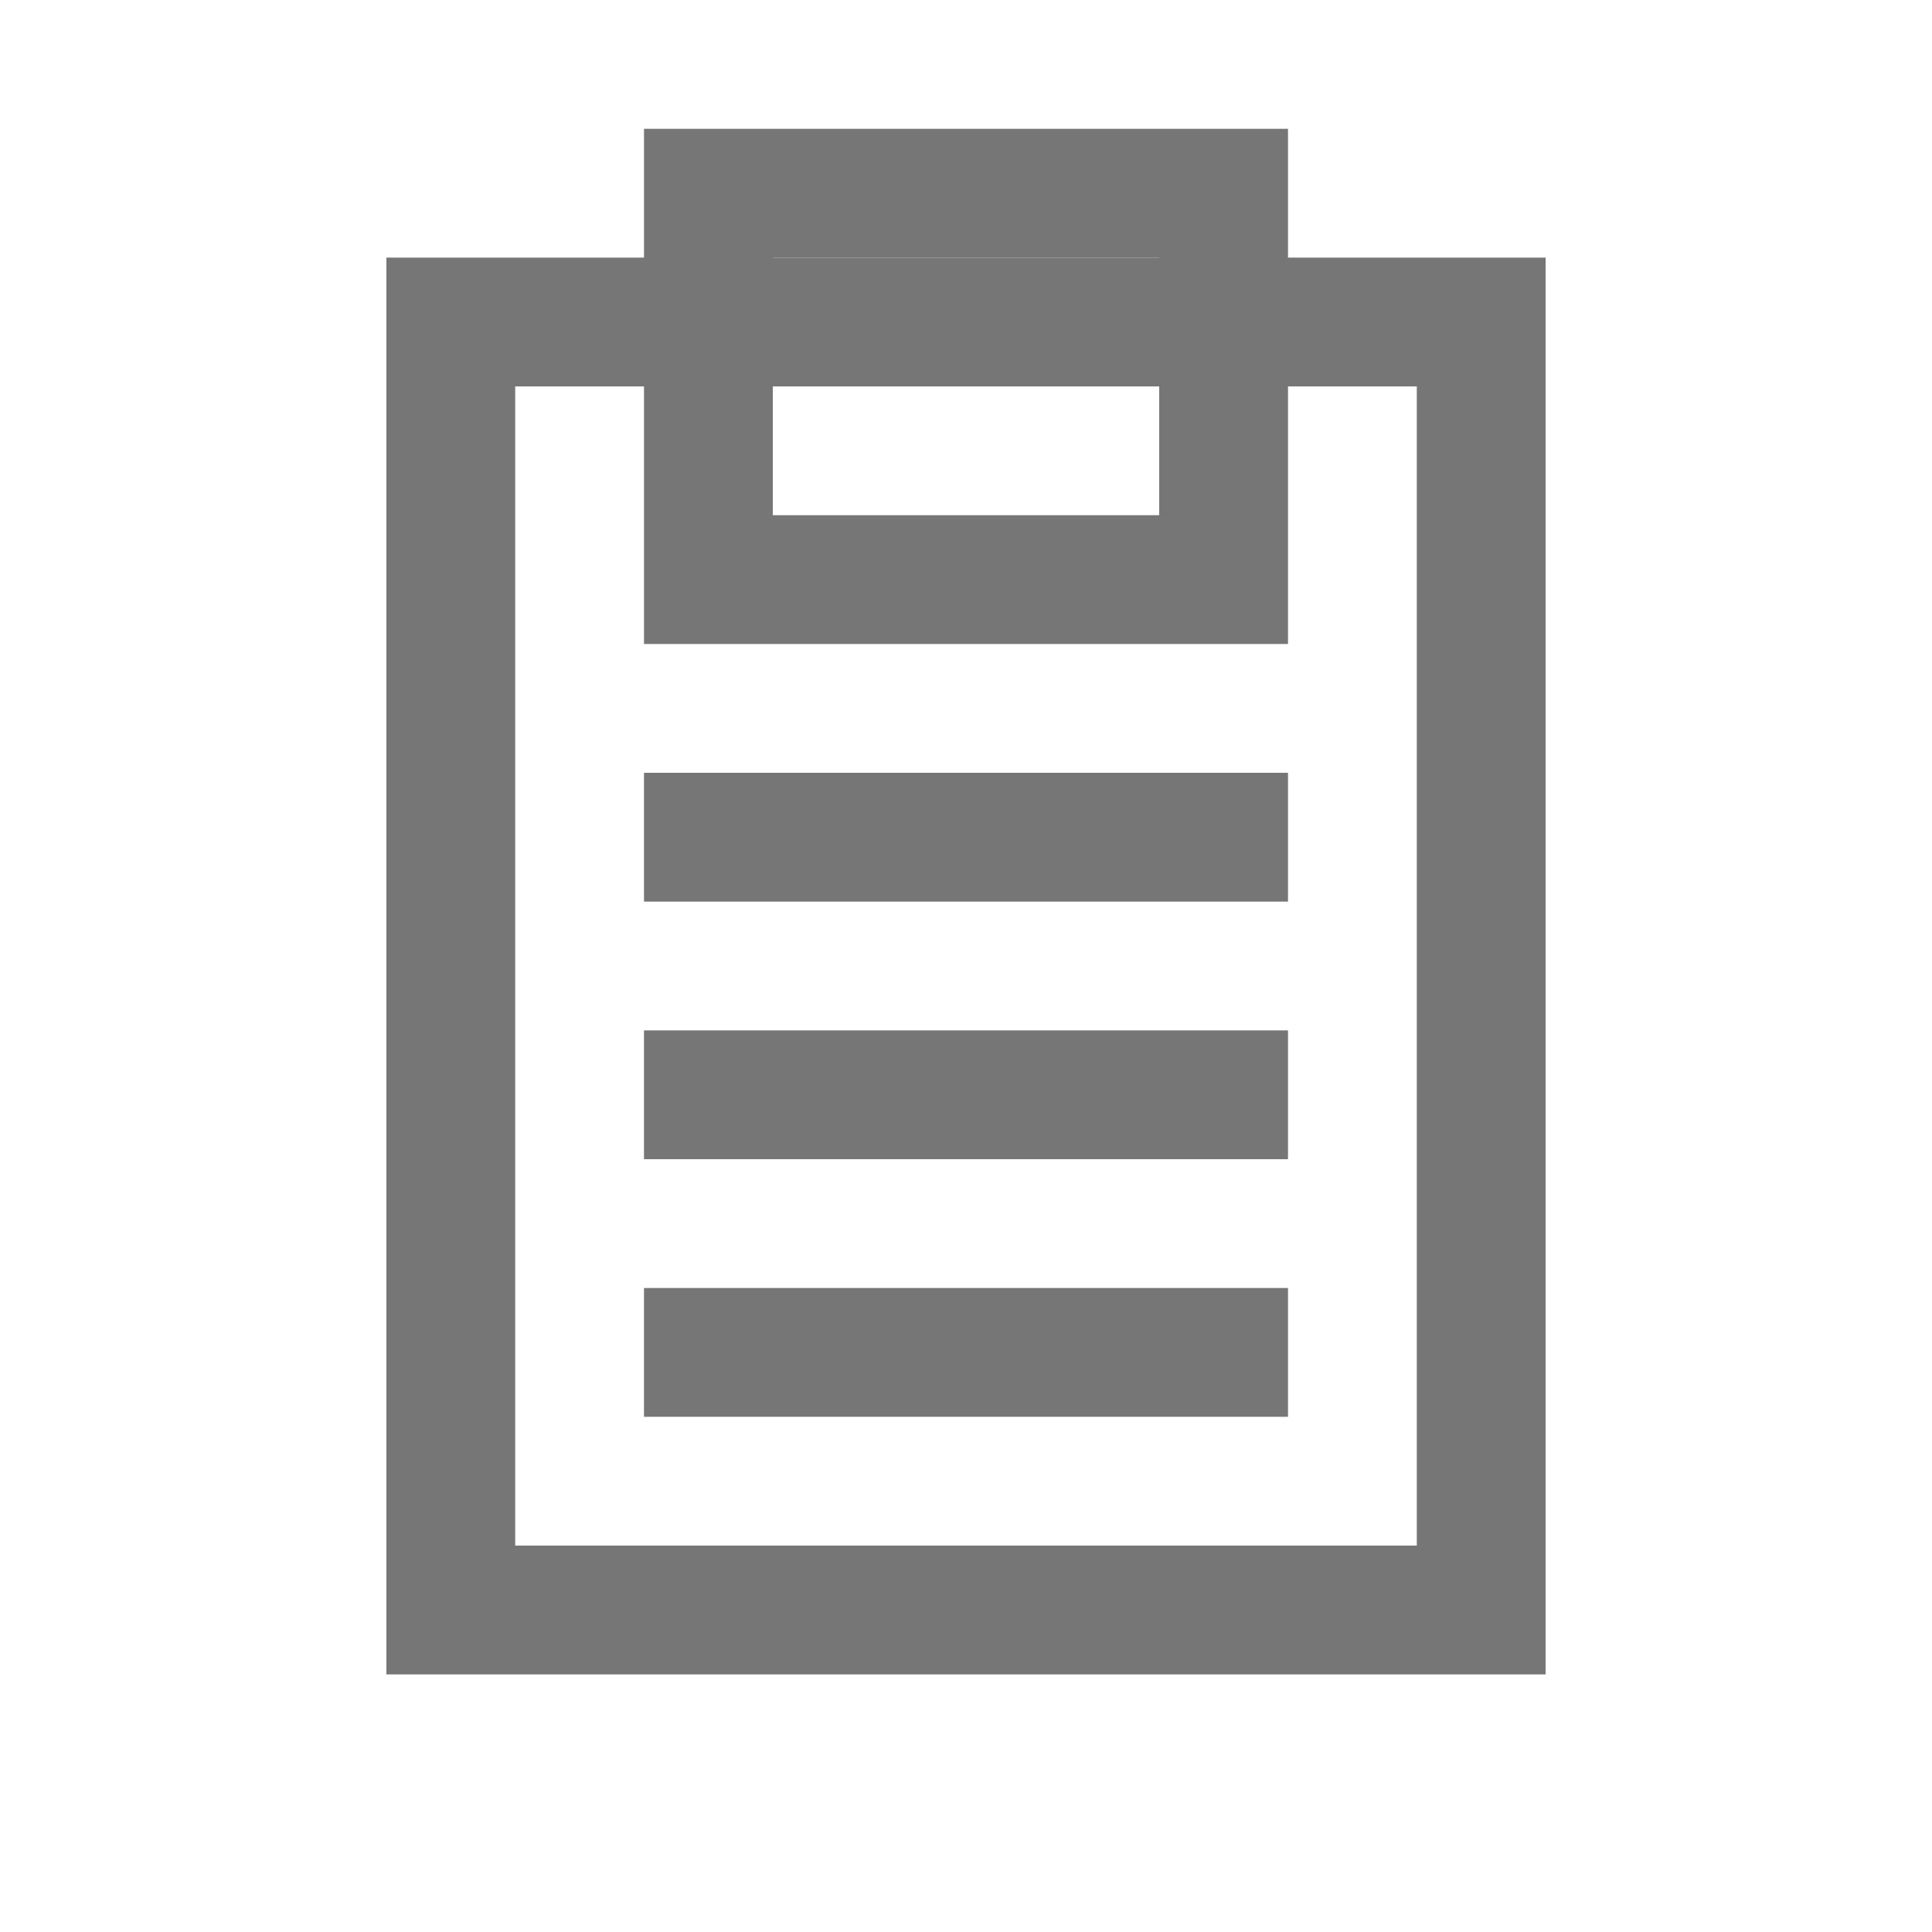
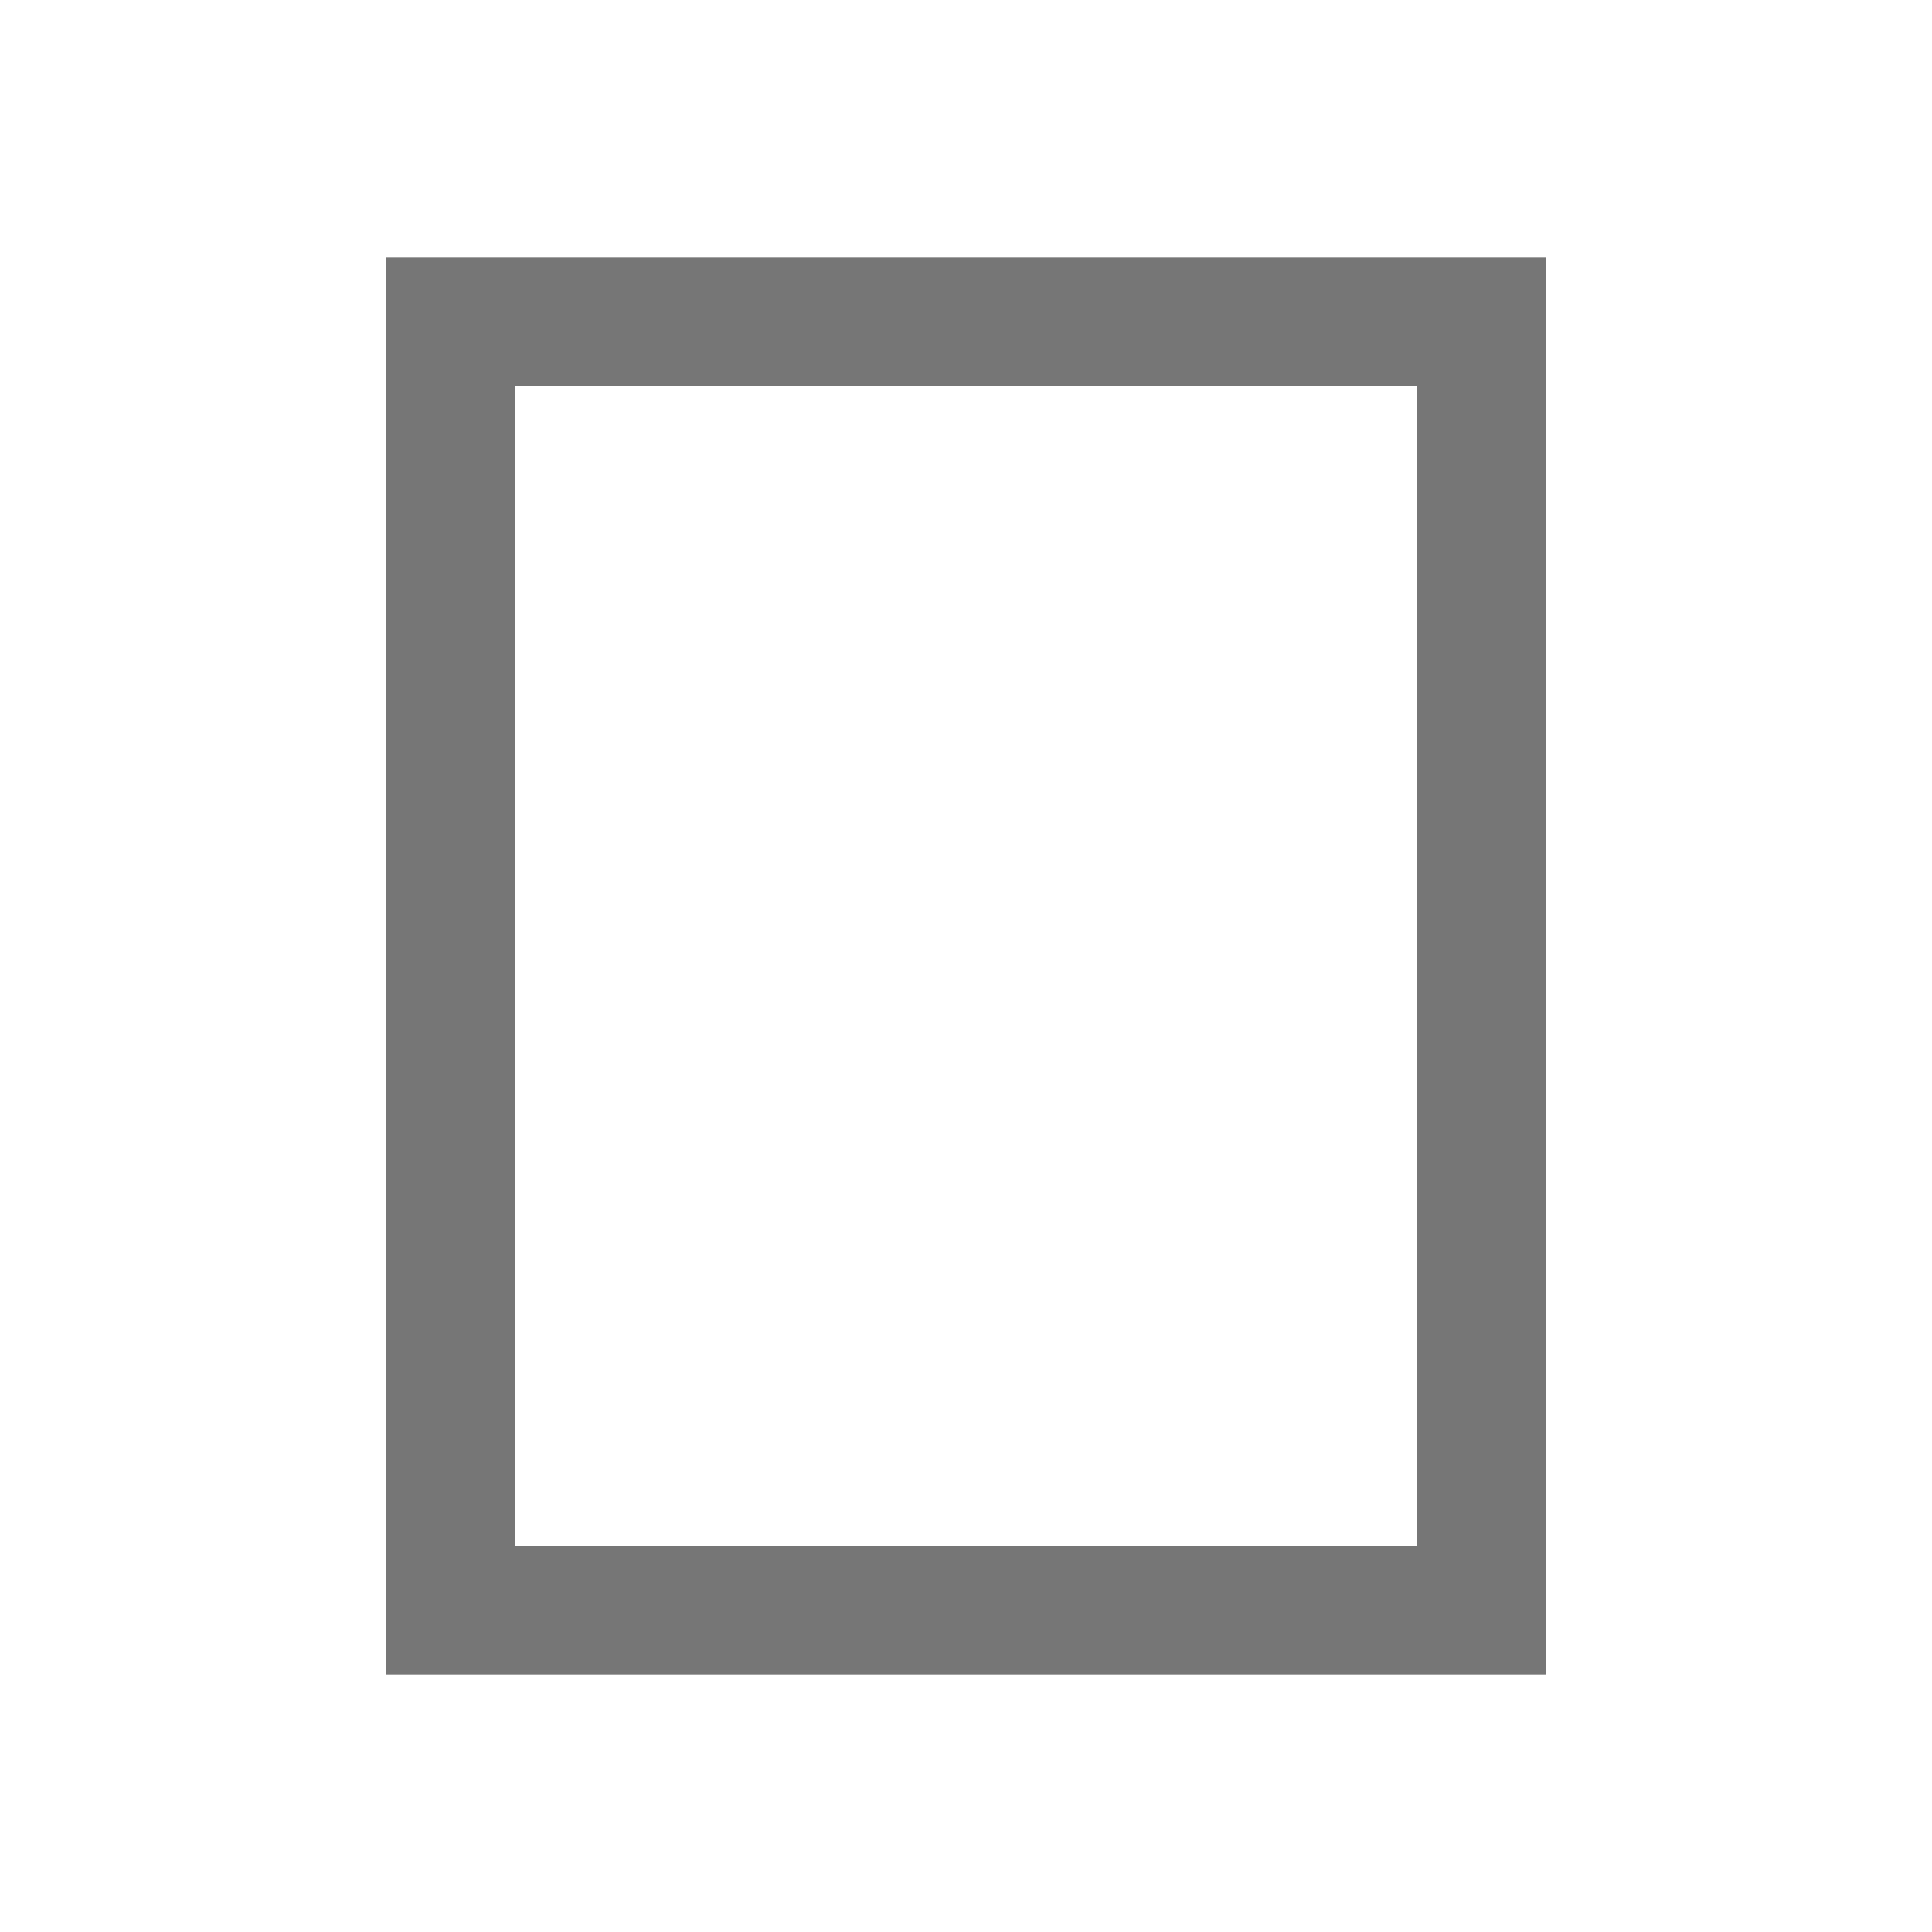
<svg xmlns="http://www.w3.org/2000/svg" width="15" height="15" viewBox="0 0 15 15" fill="none">
  <rect x="3.5" y="2.5" width="8" height="10" stroke="#767676" />
-   <rect x="5" y="6" width="5" height="1" fill="#767676" />
-   <rect x="5" y="8" width="5" height="1" fill="#767676" />
-   <rect x="5" y="10" width="5" height="1" fill="#767676" />
-   <rect x="5.5" y="1.5" width="4" height="3" stroke="#767676" />
</svg>